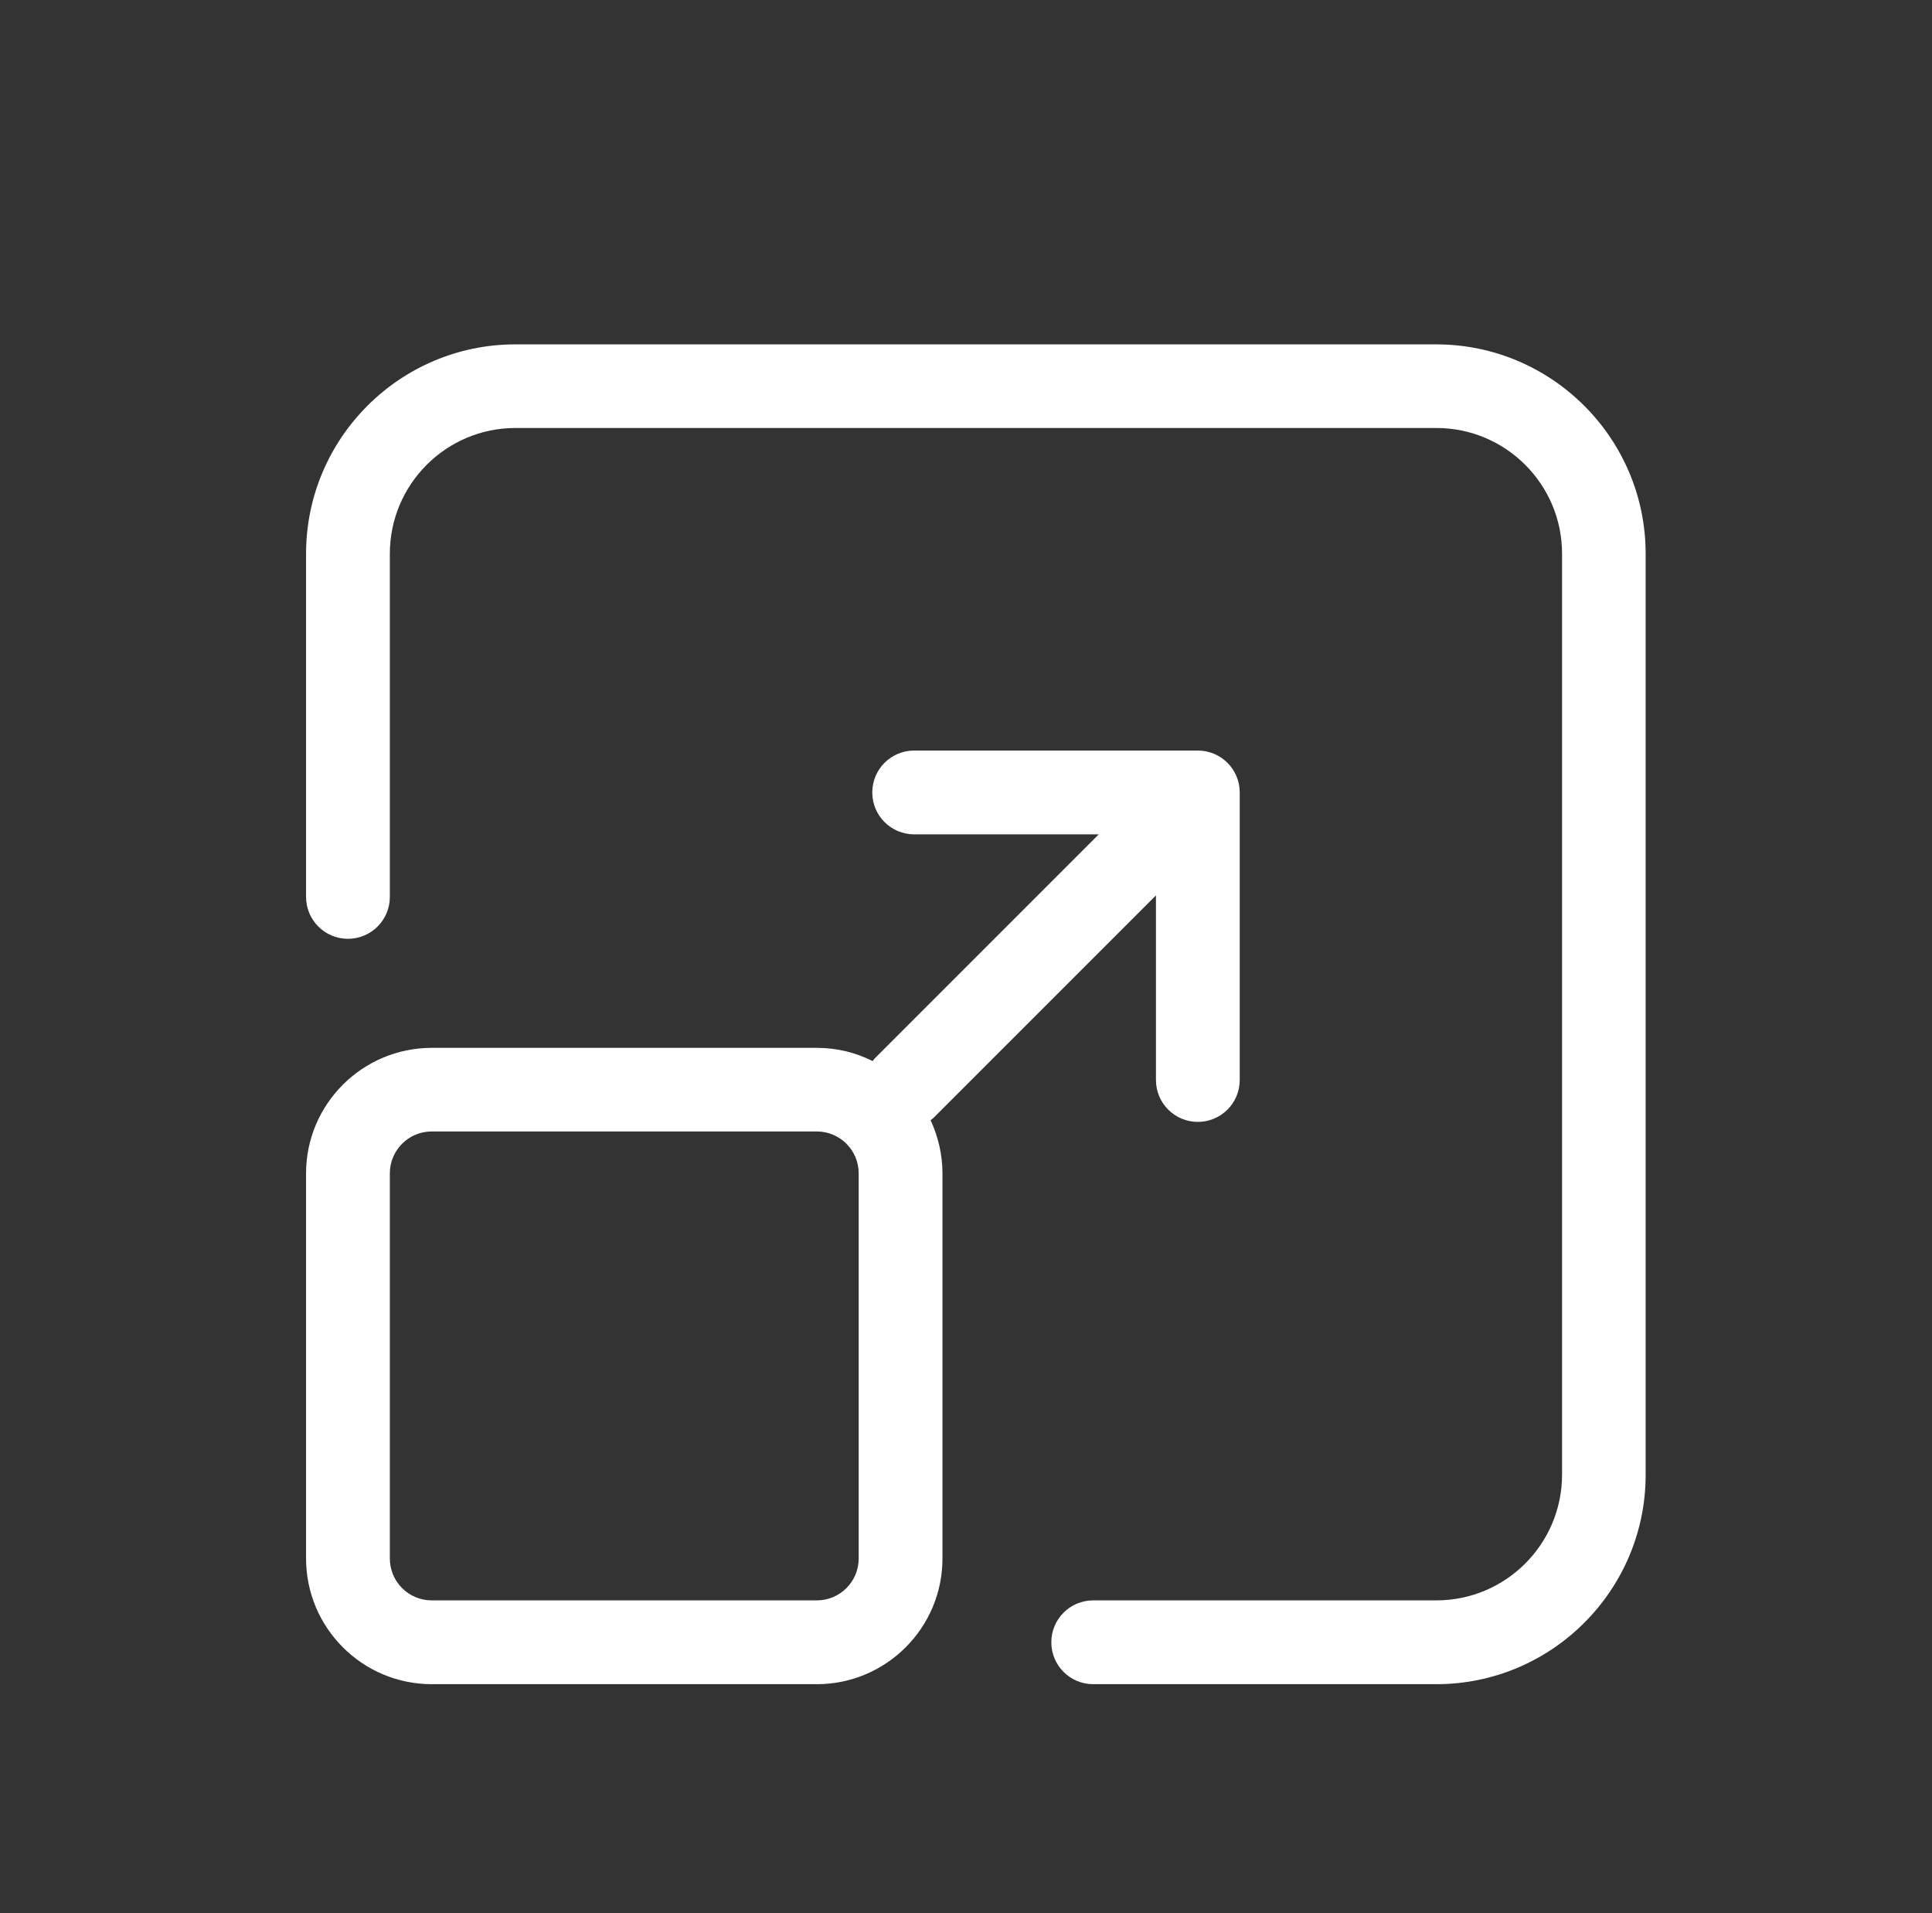
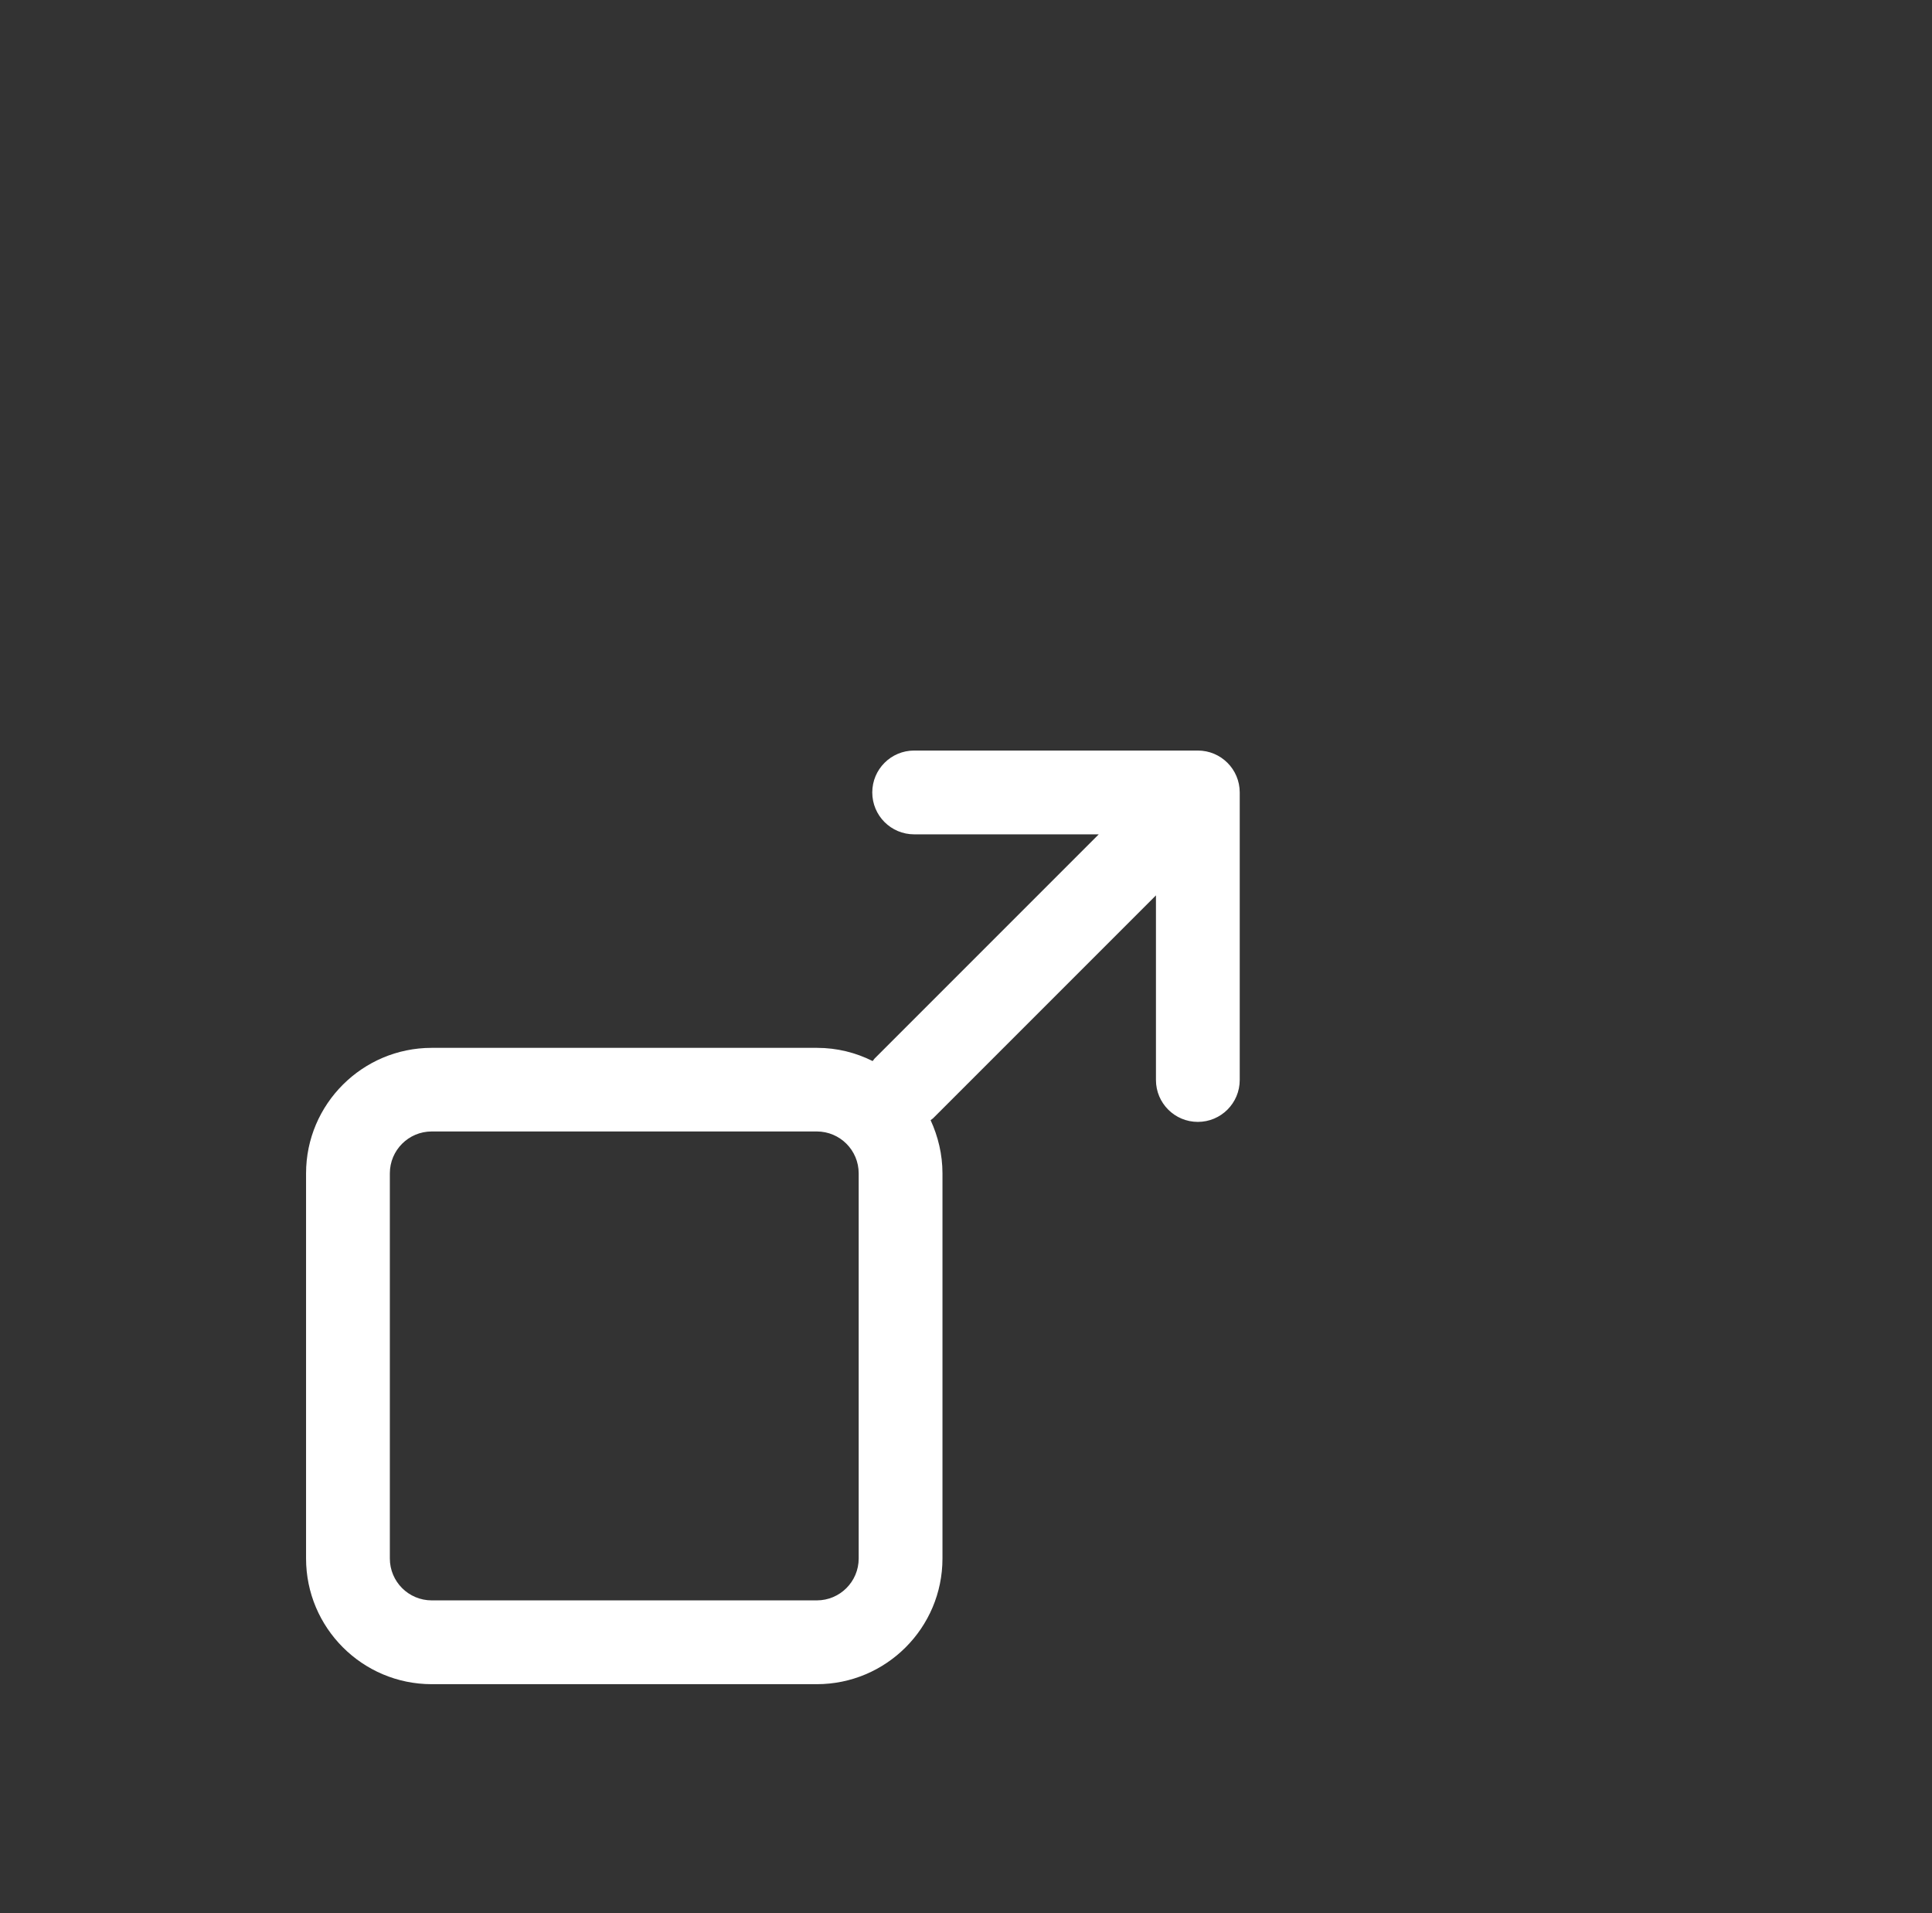
<svg xmlns="http://www.w3.org/2000/svg" width="101" height="100" viewBox="0 0 101 100" fill="none">
  <rect x="0" y="0" width="101" height="100" fill="#333333" stroke="none" />
  <path d="M48.81 58.42L60.43 46.8V56.45C60.43 57.66 61.41 58.64 62.62 58.64C63.83 58.64 64.81 57.66 64.81 56.45V41.42C64.81 40.21 63.83 39.23 62.62 39.23H47.79C46.58 39.23 45.6 40.21 45.6 41.42C45.6 42.63 46.58 43.61 47.79 43.61H57.44L45.72 55.33C45.72 55.33 45.65 55.42 45.62 55.46C44.74 55.02 43.76 54.77 42.71 54.77H22.57C18.95 54.77 16 57.71 16 61.33V81.46C16 85.08 18.94 88.03 22.57 88.03H42.7C46.32 88.03 49.27 85.09 49.27 81.46V61.33C49.27 60.34 49.04 59.4 48.65 58.55C48.71 58.5 48.77 58.47 48.82 58.41L48.81 58.42ZM44.89 81.46C44.89 82.67 43.91 83.65 42.7 83.65H22.57C21.36 83.65 20.38 82.67 20.38 81.46V61.33C20.38 60.12 21.36 59.14 22.57 59.14H42.7C43.91 59.14 44.89 60.12 44.89 61.33V81.46Z" fill="white" />
-   <path d="M75.09 18H26.94C20.91 18 16 22.91 16 28.94V46.88C16 48.09 16.98 49.07 18.19 49.07C19.4 49.07 20.38 48.09 20.38 46.88V28.94C20.38 25.32 23.32 22.37 26.95 22.37H75.09C78.71 22.37 81.66 25.31 81.66 28.94V77.08C81.66 80.7 78.72 83.65 75.09 83.65H57.15C55.94 83.65 54.96 84.63 54.96 85.84C54.96 87.05 55.94 88.03 57.15 88.03H75.09C81.12 88.03 86.03 83.12 86.03 77.09V28.94C86.03 22.91 81.12 18 75.08 18H75.09Z" fill="white" />
</svg>